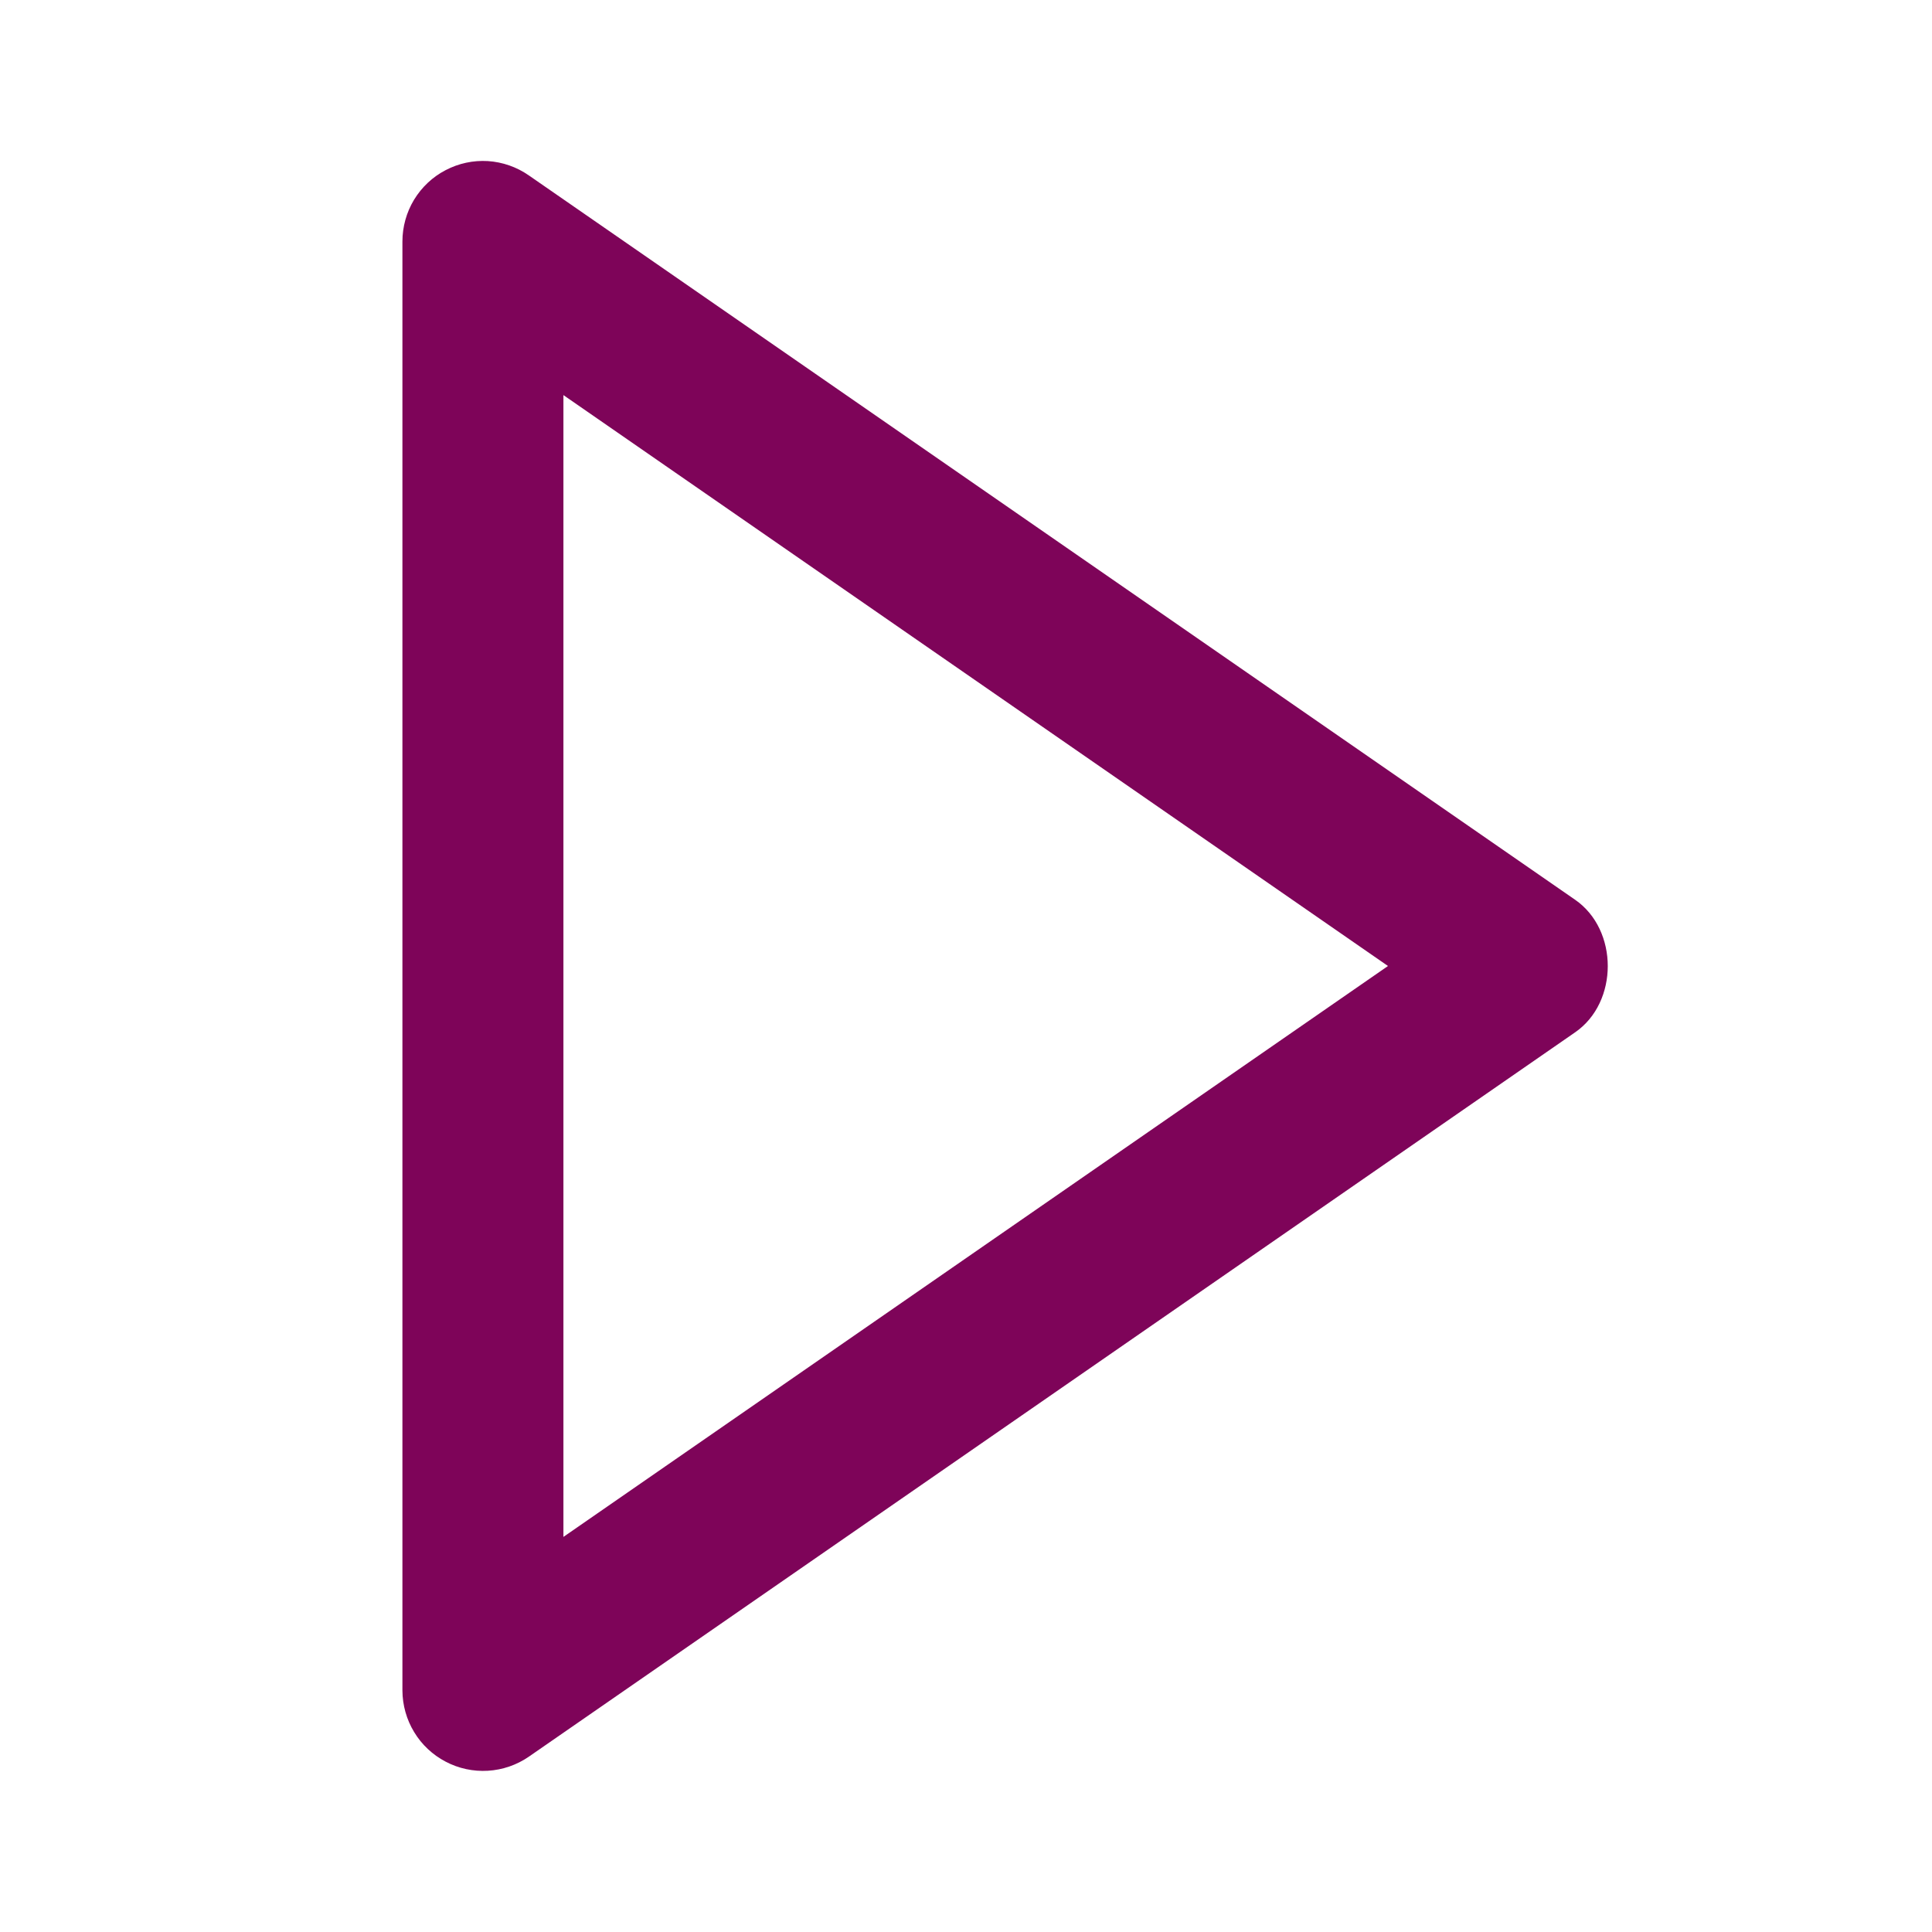
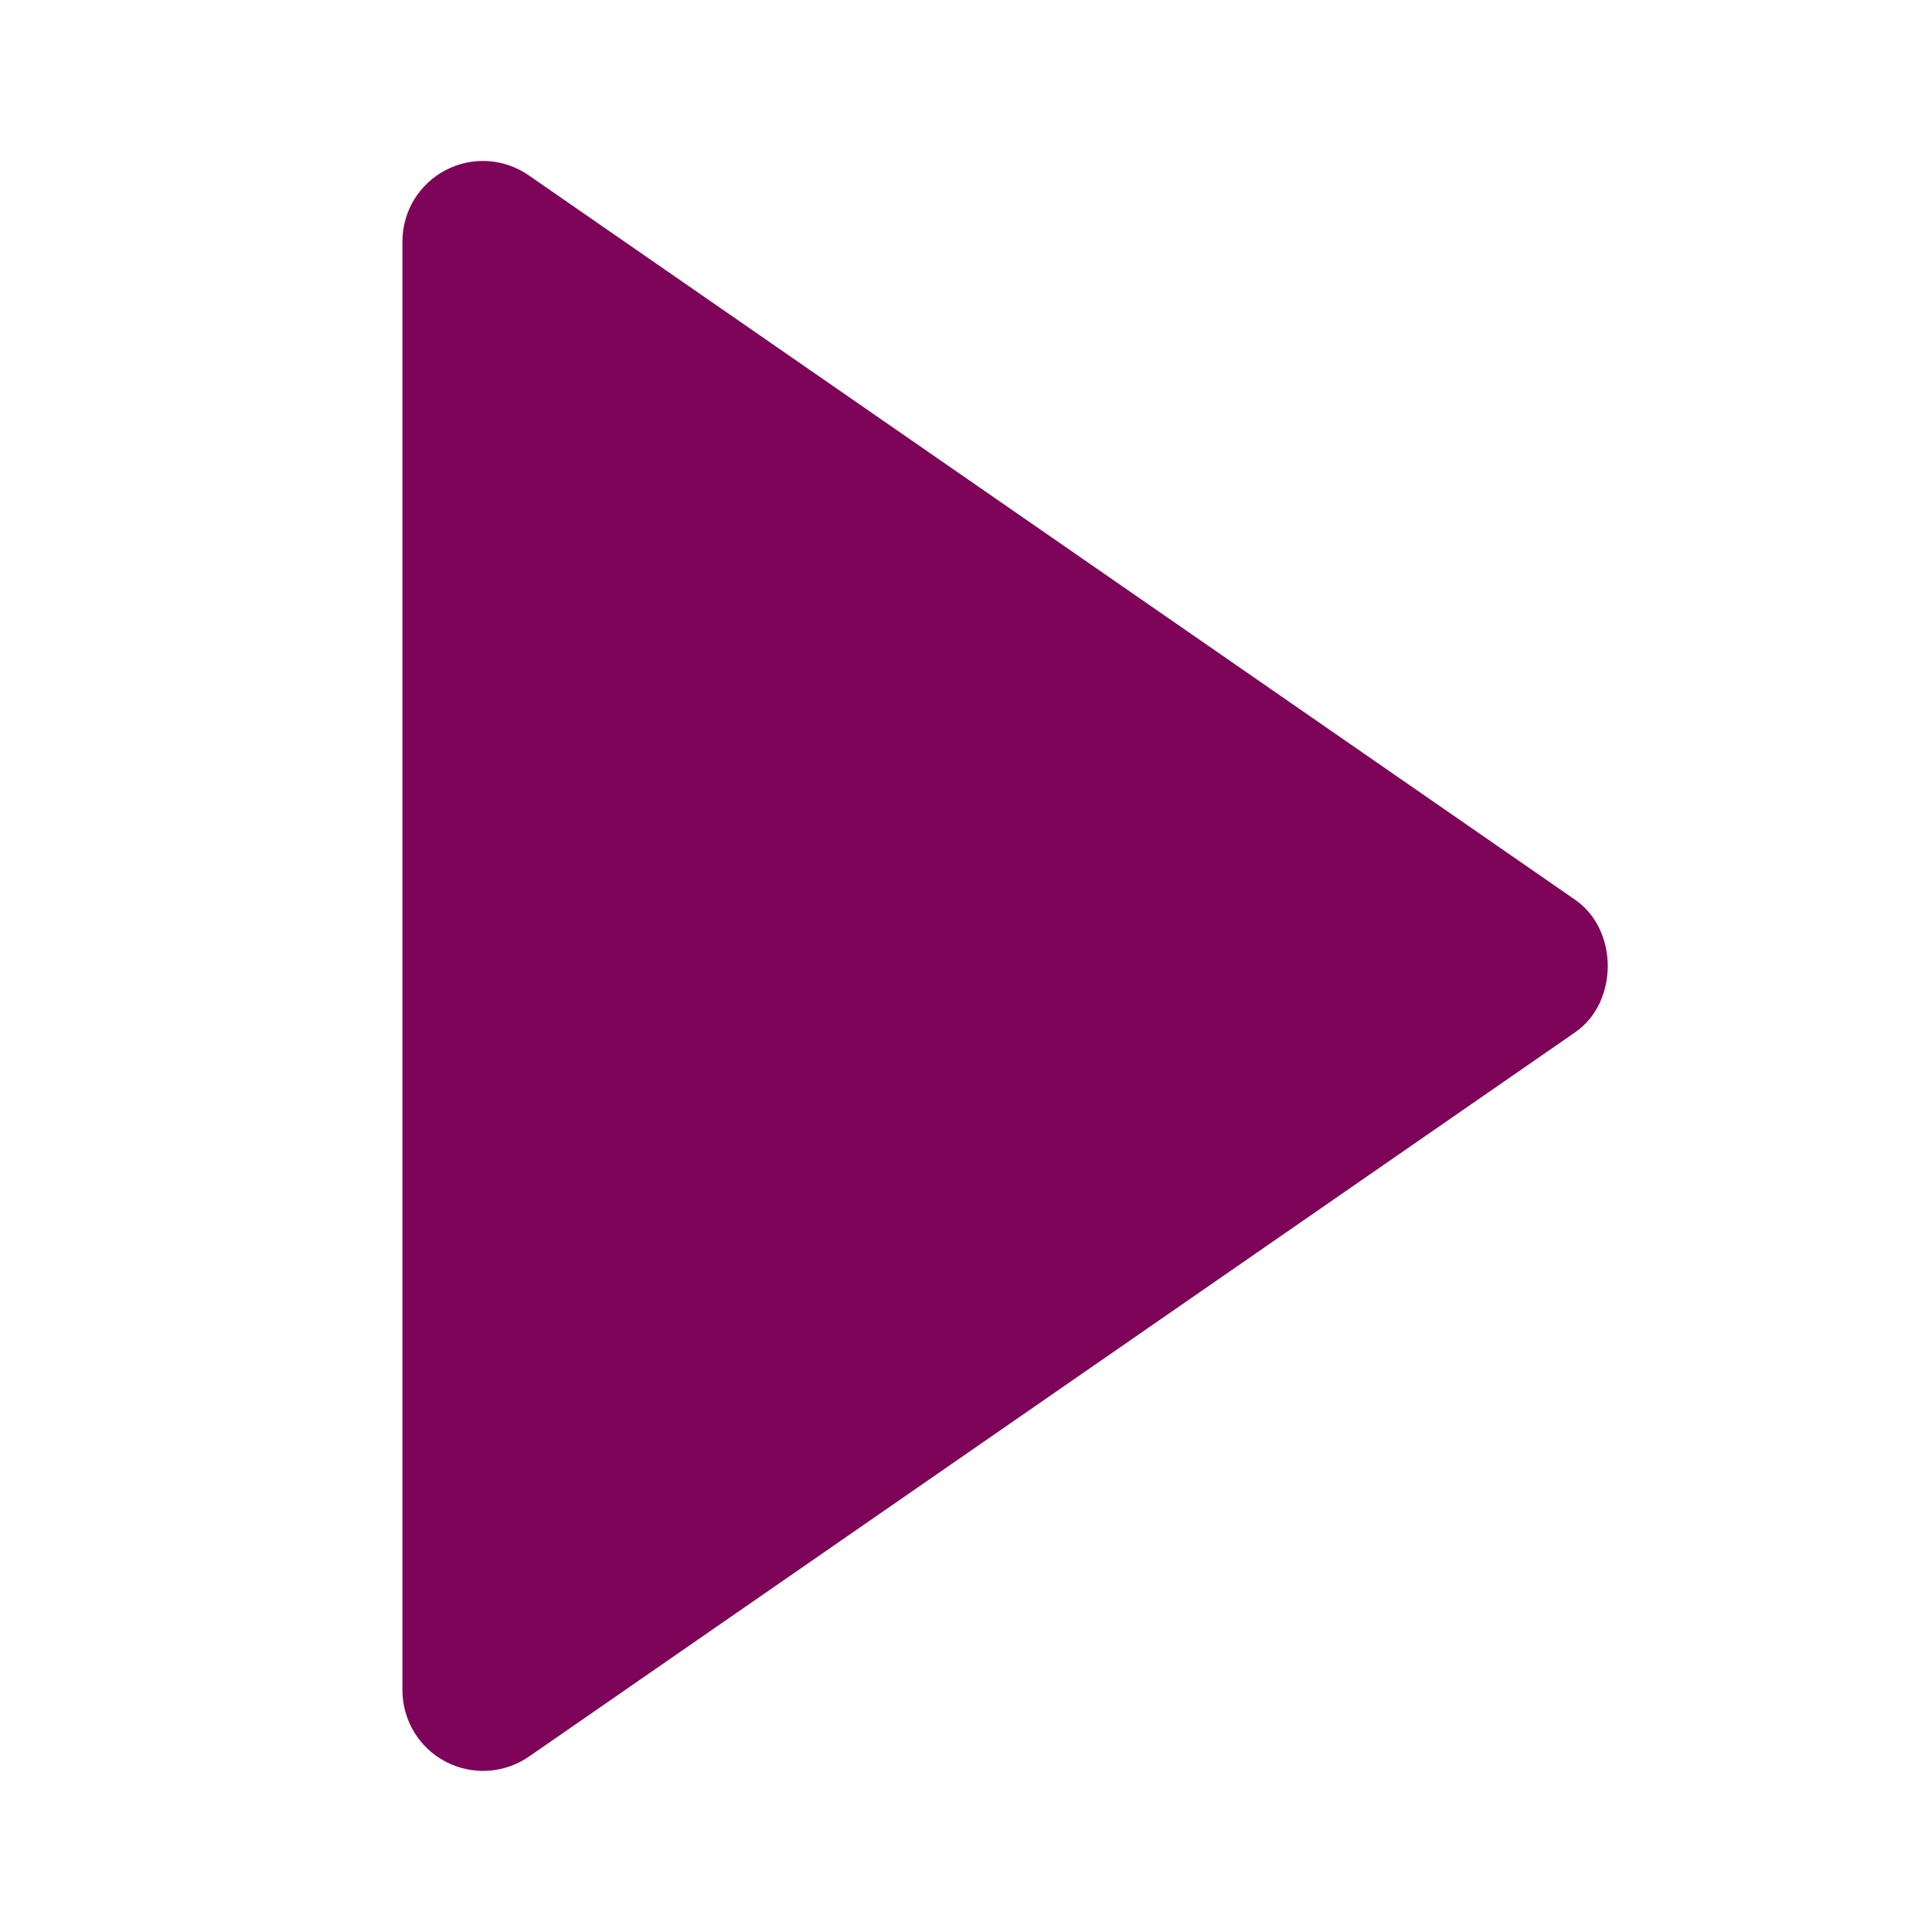
<svg xmlns="http://www.w3.org/2000/svg" width="24" height="24" viewBox="0 0 24 24" fill="none">
-   <path d="M4.999 3L4.999 21C5 21.182 5.05 21.361 5.145 21.517C5.239 21.673 5.375 21.8 5.536 21.884C5.697 21.969 5.879 22.008 6.061 21.997C6.243 21.986 6.418 21.926 6.568 21.823L19.568 12.823C20.107 12.45 20.107 11.552 19.568 11.178L6.568 2.178C6.418 2.074 6.243 2.013 6.061 2.001C5.878 1.99 5.697 2.029 5.535 2.114C5.373 2.198 5.238 2.326 5.143 2.482C5.049 2.638 4.999 2.818 4.999 3ZM17.242 12L6.999 19.092L6.999 4.908L17.242 12Z" fill="#7E0459" />
+   <path d="M4.999 3L4.999 21C5 21.182 5.05 21.361 5.145 21.517C5.239 21.673 5.375 21.8 5.536 21.884C5.697 21.969 5.879 22.008 6.061 21.997C6.243 21.986 6.418 21.926 6.568 21.823L19.568 12.823C20.107 12.45 20.107 11.552 19.568 11.178L6.568 2.178C6.418 2.074 6.243 2.013 6.061 2.001C5.878 1.99 5.697 2.029 5.535 2.114C5.373 2.198 5.238 2.326 5.143 2.482C5.049 2.638 4.999 2.818 4.999 3ZL6.999 19.092L6.999 4.908L17.242 12Z" fill="#7E0459" />
</svg>